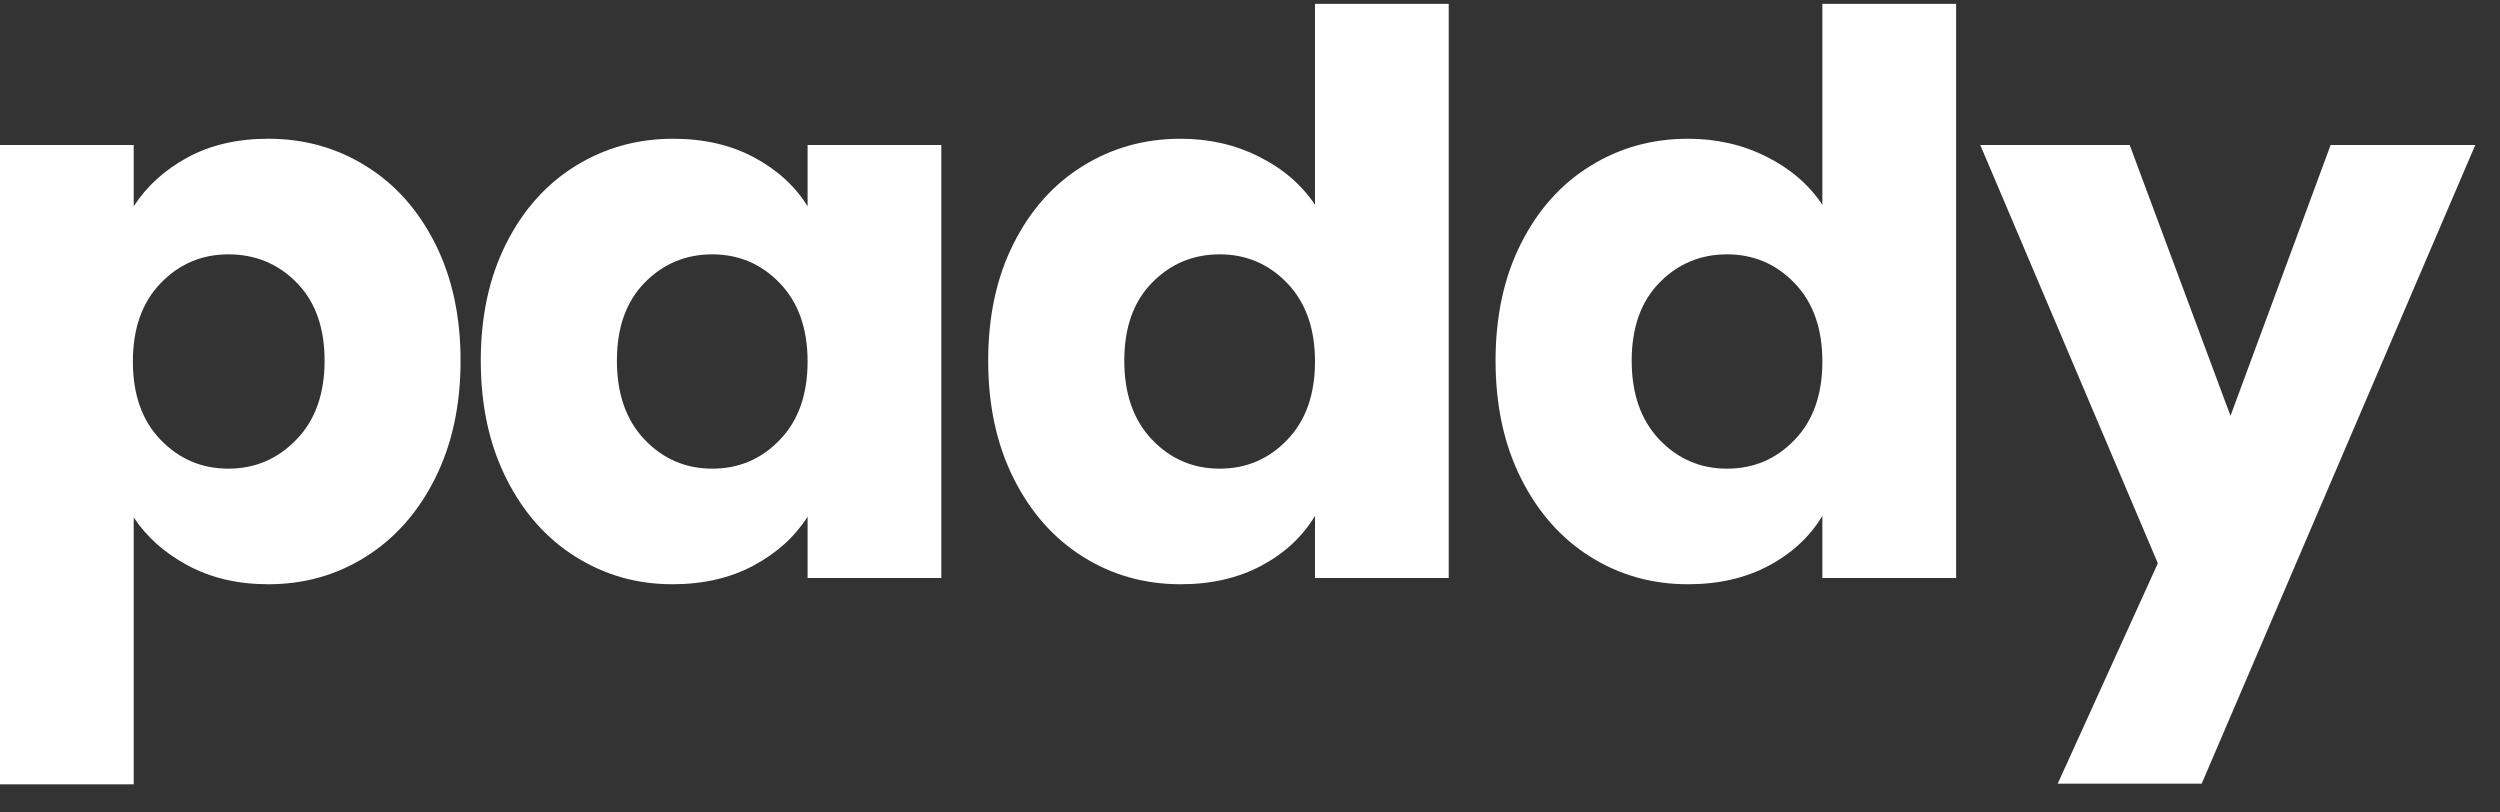
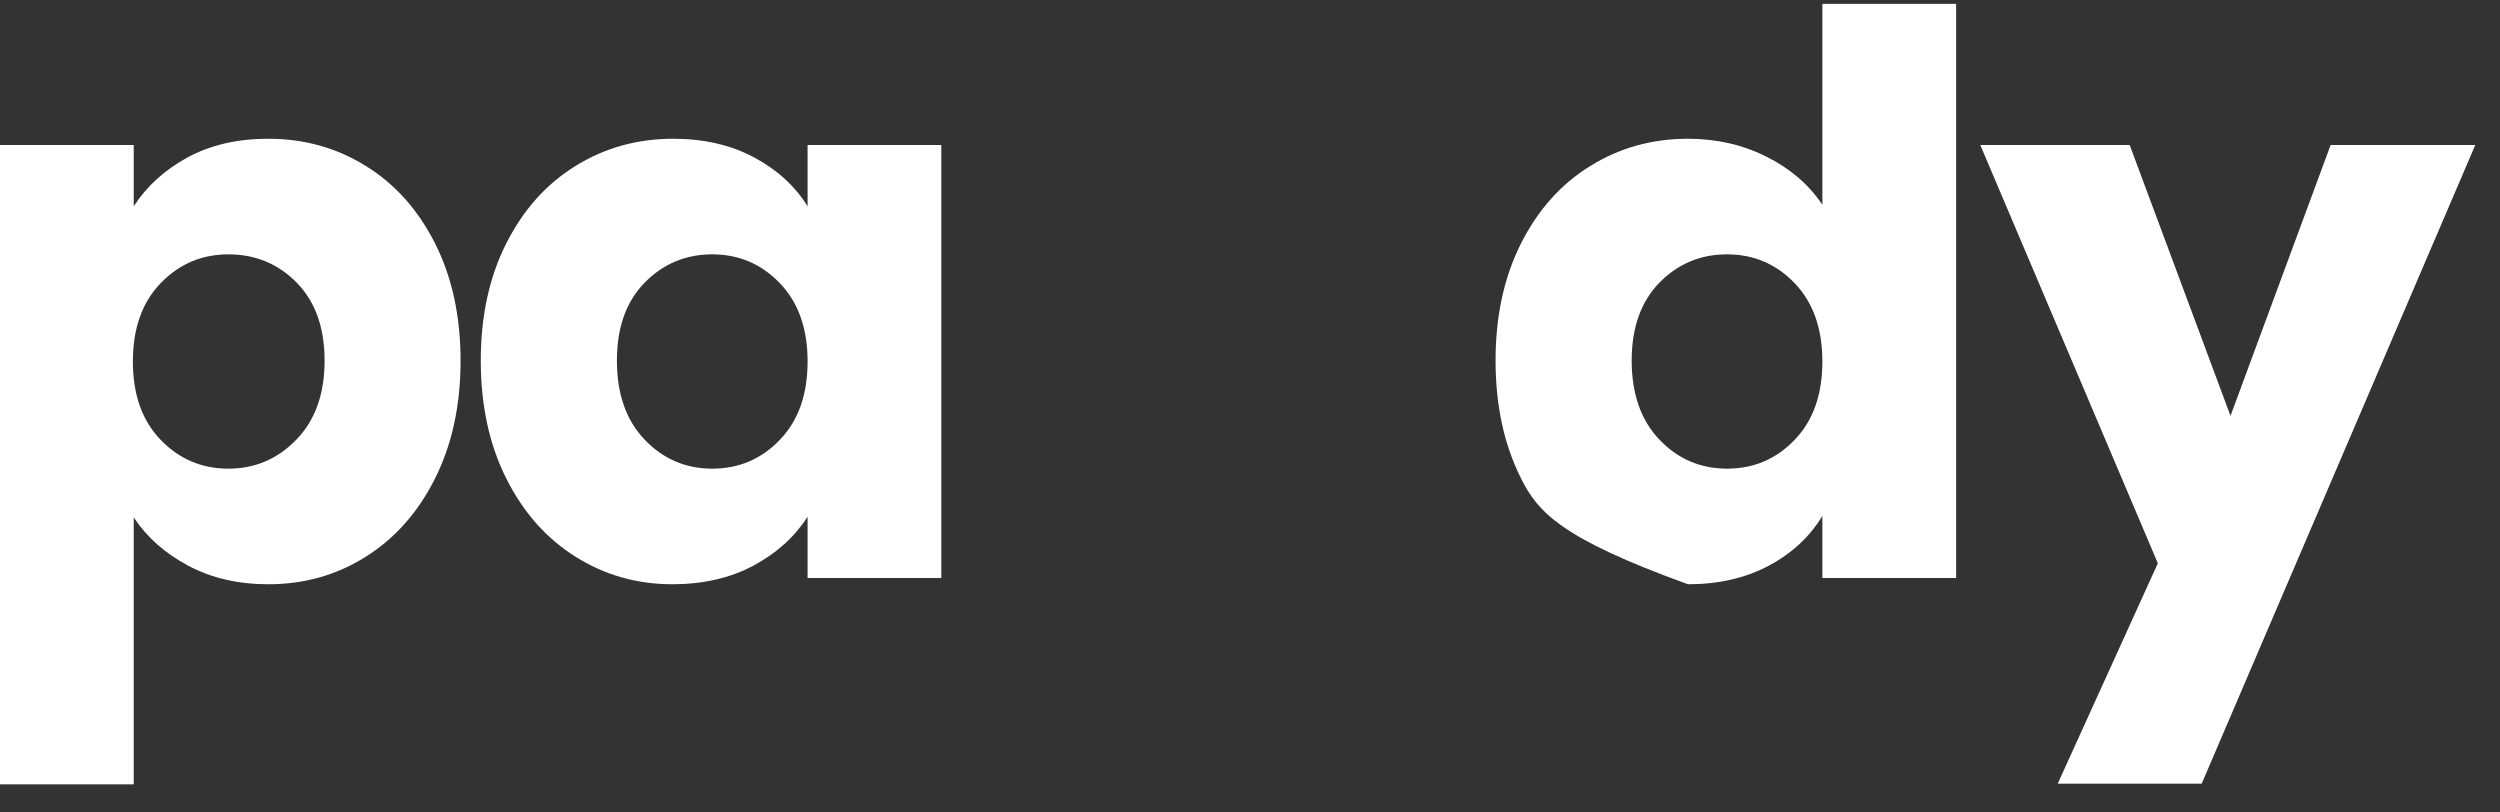
<svg xmlns="http://www.w3.org/2000/svg" width="80" height="26" viewBox="0 0 80 26" fill="none">
  <rect x="0" y="0" width="80" height="26" fill="#333333" stroke="none" />
  <path d="M4.279 6.601C4.697 5.955 5.273 5.434 6.004 5.036C6.738 4.639 7.599 4.44 8.586 4.44C9.735 4.44 10.776 4.731 11.708 5.312C12.643 5.89 13.381 6.717 13.924 7.793C14.466 8.869 14.738 10.119 14.738 11.541C14.738 12.968 14.466 14.222 13.924 15.306C13.381 16.389 12.643 17.226 11.708 17.813C10.776 18.402 9.735 18.696 8.586 18.696C7.617 18.696 6.763 18.497 6.021 18.101C5.278 17.704 4.697 17.189 4.279 16.557V25.099H0V4.64H4.279V6.601ZM10.387 11.541C10.387 10.483 10.09 9.653 9.498 9.049C8.904 8.443 8.174 8.139 7.309 8.139C6.457 8.139 5.734 8.447 5.142 9.06C4.548 9.675 4.252 10.51 4.252 11.568C4.252 12.627 4.548 13.463 5.142 14.076C5.734 14.691 6.457 14.997 7.309 14.997C8.16 14.997 8.886 14.687 9.487 14.065C10.087 13.445 10.387 12.603 10.387 11.541Z" fill="white" />
  <path d="M15.385 11.541C15.385 10.119 15.655 8.869 16.198 7.793C16.74 6.717 17.478 5.89 18.414 5.312C19.349 4.731 20.392 4.44 21.542 4.44C22.524 4.44 23.387 4.639 24.129 5.036C24.872 5.434 25.442 5.955 25.843 6.601V4.64H30.122V18.496H25.843V16.535C25.428 17.182 24.85 17.704 24.107 18.101C23.365 18.497 22.5 18.696 21.515 18.696C20.382 18.696 19.349 18.402 18.414 17.813C17.478 17.226 16.74 16.389 16.198 15.306C15.655 14.222 15.385 12.968 15.385 11.541ZM25.843 11.568C25.843 10.51 25.546 9.675 24.953 9.06C24.364 8.447 23.643 8.139 22.792 8.139C21.941 8.139 21.217 8.443 20.625 9.049C20.035 9.653 19.741 10.483 19.741 11.541C19.741 12.603 20.035 13.445 20.625 14.065C21.217 14.687 21.941 14.997 22.792 14.997C23.643 14.997 24.364 14.691 24.953 14.076C25.546 13.463 25.843 12.627 25.843 11.568Z" fill="white" />
-   <path d="M31.622 11.541C31.622 10.119 31.892 8.869 32.435 7.793C32.977 6.717 33.715 5.89 34.651 5.312C35.586 4.731 36.628 4.44 37.779 4.44C38.696 4.44 39.532 4.632 40.289 5.014C41.05 5.393 41.646 5.906 42.08 6.552V0.123H46.359V18.496H42.08V16.508C41.679 17.173 41.108 17.704 40.366 18.101C39.623 18.497 38.761 18.696 37.779 18.696C36.628 18.696 35.586 18.402 34.651 17.814C33.715 17.226 32.977 16.389 32.435 15.306C31.892 14.222 31.622 12.968 31.622 11.541ZM42.08 11.568C42.08 10.51 41.782 9.675 41.19 9.06C40.6 8.447 39.88 8.139 39.029 8.139C38.177 8.139 37.454 8.443 36.862 9.049C36.272 9.653 35.977 10.483 35.977 11.541C35.977 12.603 36.272 13.445 36.862 14.065C37.454 14.687 38.177 14.997 39.029 14.997C39.88 14.997 40.6 14.691 41.19 14.076C41.782 13.463 42.08 12.627 42.08 11.568Z" fill="white" />
-   <path d="M47.858 11.541C47.858 10.119 48.128 8.869 48.671 7.793C49.213 6.717 49.951 5.89 50.888 5.312C51.822 4.731 52.865 4.44 54.015 4.44C54.932 4.44 55.769 4.632 56.526 5.014C57.286 5.393 57.882 5.906 58.316 6.552V0.123H62.596V18.496H58.316V16.508C57.915 17.173 57.345 17.704 56.602 18.101C55.86 18.497 54.998 18.696 54.015 18.696C52.865 18.696 51.822 18.402 50.888 17.814C49.951 17.226 49.213 16.389 48.671 15.306C48.128 14.222 47.858 12.968 47.858 11.541ZM58.316 11.568C58.316 10.51 58.019 9.675 57.427 9.06C56.837 8.447 56.117 8.139 55.265 8.139C54.414 8.139 53.69 8.443 53.098 9.049C52.509 9.653 52.214 10.483 52.214 11.541C52.214 12.603 52.509 13.445 53.098 14.065C53.69 14.687 54.414 14.997 55.265 14.997C56.117 14.997 56.837 14.691 57.427 14.076C58.019 13.463 58.316 12.627 58.316 11.568Z" fill="white" />
+   <path d="M47.858 11.541C47.858 10.119 48.128 8.869 48.671 7.793C49.213 6.717 49.951 5.89 50.888 5.312C51.822 4.731 52.865 4.44 54.015 4.44C54.932 4.44 55.769 4.632 56.526 5.014C57.286 5.393 57.882 5.906 58.316 6.552V0.123H62.596V18.496H58.316V16.508C57.915 17.173 57.345 17.704 56.602 18.101C55.86 18.497 54.998 18.696 54.015 18.696C49.951 17.226 49.213 16.389 48.671 15.306C48.128 14.222 47.858 12.968 47.858 11.541ZM58.316 11.568C58.316 10.51 58.019 9.675 57.427 9.06C56.837 8.447 56.117 8.139 55.265 8.139C54.414 8.139 53.69 8.443 53.098 9.049C52.509 9.653 52.214 10.483 52.214 11.541C52.214 12.603 52.509 13.445 53.098 14.065C53.69 14.687 54.414 14.997 55.265 14.997C56.117 14.997 56.837 14.691 57.427 14.076C58.019 13.463 58.316 12.627 58.316 11.568Z" fill="white" />
  <path d="M79.209 4.64L70.454 25.077H65.847L69.051 18.025L63.369 4.64H68.15L71.376 13.307L74.58 4.64H79.209Z" fill="white" />
</svg>